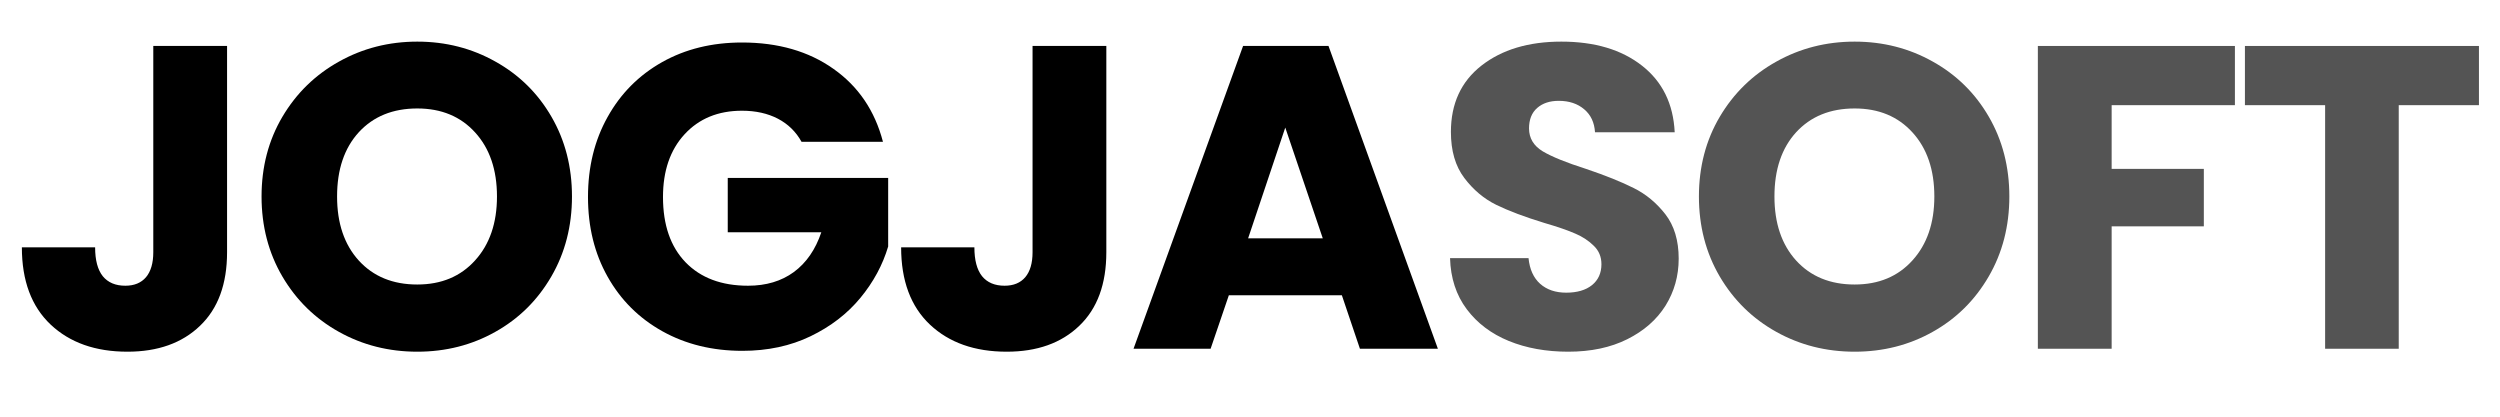
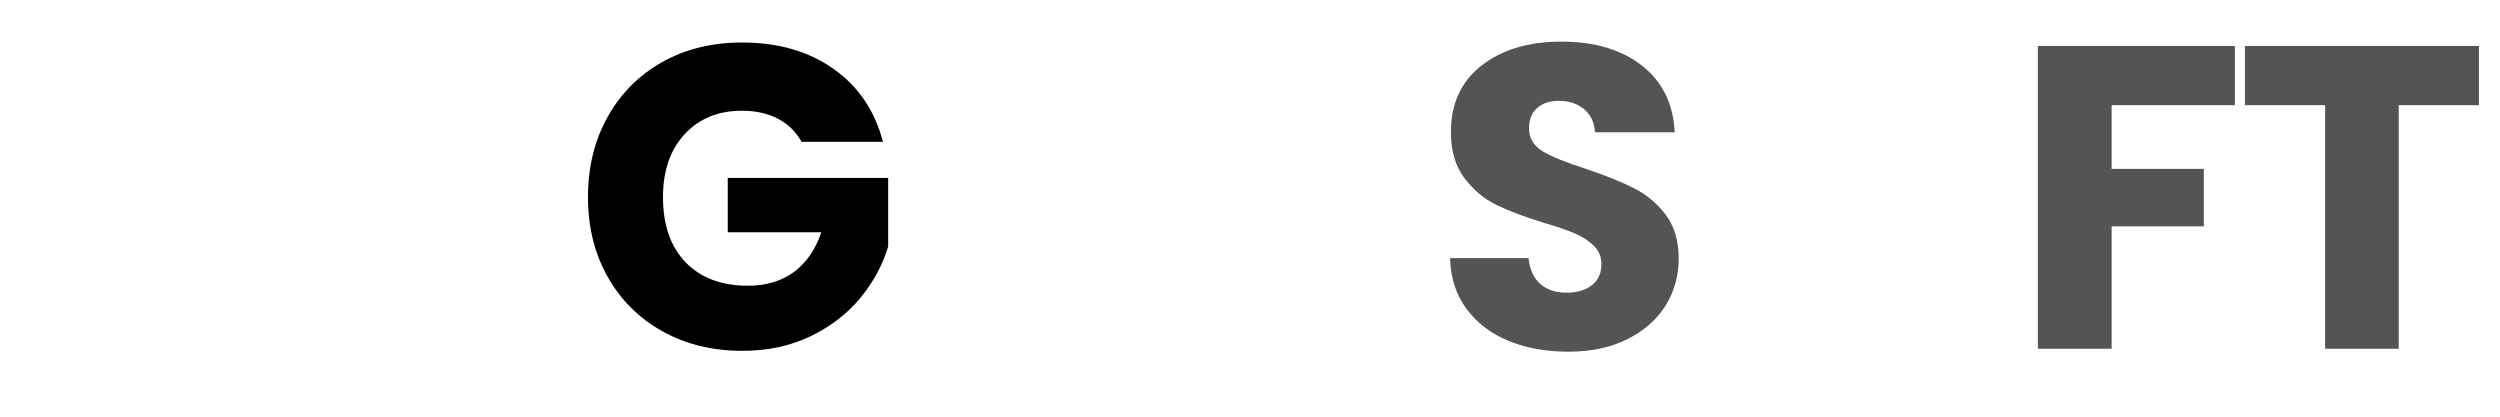
<svg xmlns="http://www.w3.org/2000/svg" width="300" zoomAndPan="magnify" viewBox="0 0 224.88 37.5" height="50" preserveAspectRatio="xMidYMid meet">
  <defs>
    <g />
    <clipPath id="e500651755">
      <path d="M 1.422 4 L 21 4 L 21 32 L 1.422 32 Z M 1.422 4 " clip-rule="nonzero" />
    </clipPath>
    <clipPath id="9b7493cb7b">
      <path d="M 201 4 L 223.34 4 L 223.34 32 L 201 32 Z M 201 4 " clip-rule="nonzero" />
    </clipPath>
  </defs>
  <g clip-path="url(#e500651755)">
    <g fill="#000000" fill-opacity="1">
      <g transform="translate(0.892, 31.387)">
        <g>
-           <path d="M 19.484 -27.25 L 19.484 -8.688 C 19.484 -5.82 18.672 -3.613 17.047 -2.062 C 15.43 -0.508 13.254 0.266 10.516 0.266 C 7.641 0.266 5.336 -0.547 3.609 -2.172 C 1.879 -3.805 1.016 -6.125 1.016 -9.125 L 7.609 -9.125 C 7.609 -7.977 7.836 -7.113 8.297 -6.531 C 8.766 -5.957 9.441 -5.672 10.328 -5.672 C 11.129 -5.672 11.75 -5.926 12.188 -6.438 C 12.625 -6.957 12.844 -7.707 12.844 -8.688 L 12.844 -27.25 Z M 19.484 -27.25 " />
-         </g>
+           </g>
      </g>
    </g>
  </g>
  <g fill="#000000" fill-opacity="1">
    <g transform="translate(22.199, 31.387)">
      <g>
-         <path d="M 15.297 0.266 C 12.734 0.266 10.383 -0.328 8.25 -1.516 C 6.113 -2.703 4.414 -4.363 3.156 -6.5 C 1.906 -8.633 1.281 -11.035 1.281 -13.703 C 1.281 -16.367 1.906 -18.758 3.156 -20.875 C 4.414 -23 6.113 -24.656 8.25 -25.844 C 10.383 -27.039 12.734 -27.641 15.297 -27.641 C 17.859 -27.641 20.203 -27.039 22.328 -25.844 C 24.461 -24.656 26.145 -23 27.375 -20.875 C 28.602 -18.758 29.219 -16.367 29.219 -13.703 C 29.219 -11.035 28.598 -8.633 27.359 -6.5 C 26.117 -4.363 24.438 -2.703 22.312 -1.516 C 20.195 -0.328 17.859 0.266 15.297 0.266 Z M 15.297 -5.781 C 17.461 -5.781 19.195 -6.504 20.5 -7.953 C 21.812 -9.398 22.469 -11.316 22.469 -13.703 C 22.469 -16.109 21.812 -18.031 20.5 -19.469 C 19.195 -20.906 17.461 -21.625 15.297 -21.625 C 13.098 -21.625 11.344 -20.91 10.031 -19.484 C 8.727 -18.055 8.078 -16.129 8.078 -13.703 C 8.078 -11.297 8.727 -9.375 10.031 -7.938 C 11.344 -6.5 13.098 -5.781 15.297 -5.781 Z M 15.297 -5.781 " />
-       </g>
+         </g>
    </g>
  </g>
  <g fill="#000000" fill-opacity="1">
    <g transform="translate(51.578, 31.387)">
      <g>
        <path d="M 20.5 -18.625 C 20 -19.531 19.289 -20.223 18.375 -20.703 C 17.457 -21.18 16.379 -21.422 15.141 -21.422 C 12.992 -21.422 11.27 -20.711 9.969 -19.297 C 8.676 -17.891 8.031 -16.008 8.031 -13.656 C 8.031 -11.145 8.707 -9.188 10.062 -7.781 C 11.426 -6.375 13.301 -5.672 15.688 -5.672 C 17.312 -5.672 18.688 -6.082 19.812 -6.906 C 20.938 -7.738 21.758 -8.93 22.281 -10.484 L 13.859 -10.484 L 13.859 -15.375 L 28.297 -15.375 L 28.297 -9.203 C 27.805 -7.547 26.973 -6.004 25.797 -4.578 C 24.617 -3.148 23.125 -2 21.312 -1.125 C 19.5 -0.25 17.453 0.188 15.172 0.188 C 12.484 0.188 10.082 -0.398 7.969 -1.578 C 5.863 -2.754 4.223 -4.391 3.047 -6.484 C 1.867 -8.578 1.281 -10.969 1.281 -13.656 C 1.281 -16.352 1.867 -18.754 3.047 -20.859 C 4.223 -22.973 5.859 -24.617 7.953 -25.797 C 10.047 -26.973 12.441 -27.562 15.141 -27.562 C 18.398 -27.562 21.145 -26.77 23.375 -25.188 C 25.613 -23.613 27.098 -21.426 27.828 -18.625 Z M 20.5 -18.625 " />
      </g>
    </g>
  </g>
  <g fill="#000000" fill-opacity="1">
    <g transform="translate(80.026, 31.387)">
      <g>
-         <path d="M 19.484 -27.25 L 19.484 -8.688 C 19.484 -5.82 18.672 -3.613 17.047 -2.062 C 15.43 -0.508 13.254 0.266 10.516 0.266 C 7.641 0.266 5.336 -0.547 3.609 -2.172 C 1.879 -3.805 1.016 -6.125 1.016 -9.125 L 7.609 -9.125 C 7.609 -7.977 7.836 -7.113 8.297 -6.531 C 8.766 -5.957 9.441 -5.672 10.328 -5.672 C 11.129 -5.672 11.75 -5.926 12.188 -6.438 C 12.625 -6.957 12.844 -7.707 12.844 -8.688 L 12.844 -27.25 Z M 19.484 -27.25 " />
-       </g>
+         </g>
    </g>
  </g>
  <g fill="#000000" fill-opacity="1">
    <g transform="translate(101.333, 31.387)">
      <g>
-         <path d="M 19.375 -4.812 L 9.203 -4.812 L 7.562 0 L 0.625 0 L 10.484 -27.25 L 18.172 -27.25 L 28.016 0 L 21 0 Z M 17.656 -9.938 L 14.281 -19.906 L 10.938 -9.938 Z M 17.656 -9.938 " />
-       </g>
+         </g>
    </g>
  </g>
  <g fill="#545454" fill-opacity="1">
    <g transform="translate(128.819, 31.387)">
      <g>
        <path d="M 12.266 0.266 C 10.273 0.266 8.488 -0.055 6.906 -0.703 C 5.332 -1.348 4.07 -2.301 3.125 -3.562 C 2.176 -4.832 1.676 -6.363 1.625 -8.156 L 8.688 -8.156 C 8.789 -7.145 9.141 -6.375 9.734 -5.844 C 10.336 -5.312 11.117 -5.047 12.078 -5.047 C 13.055 -5.047 13.828 -5.27 14.391 -5.719 C 14.961 -6.176 15.25 -6.805 15.25 -7.609 C 15.25 -8.273 15.02 -8.828 14.562 -9.266 C 14.113 -9.711 13.562 -10.078 12.906 -10.359 C 12.25 -10.648 11.312 -10.973 10.094 -11.328 C 8.332 -11.867 6.895 -12.41 5.781 -12.953 C 4.664 -13.504 3.707 -14.312 2.906 -15.375 C 2.102 -16.438 1.703 -17.816 1.703 -19.516 C 1.703 -22.055 2.617 -24.047 4.453 -25.484 C 6.297 -26.922 8.691 -27.641 11.641 -27.641 C 14.641 -27.641 17.055 -26.922 18.891 -25.484 C 20.734 -24.047 21.719 -22.047 21.844 -19.484 L 14.672 -19.484 C 14.617 -20.359 14.297 -21.047 13.703 -21.547 C 13.109 -22.055 12.344 -22.312 11.406 -22.312 C 10.602 -22.312 9.957 -22.098 9.469 -21.672 C 8.977 -21.242 8.734 -20.629 8.734 -19.828 C 8.734 -18.953 9.145 -18.266 9.969 -17.766 C 10.801 -17.273 12.098 -16.75 13.859 -16.188 C 15.617 -15.594 17.047 -15.02 18.141 -14.469 C 19.242 -13.926 20.195 -13.141 21 -12.109 C 21.801 -11.078 22.203 -9.742 22.203 -8.109 C 22.203 -6.555 21.805 -5.145 21.016 -3.875 C 20.223 -2.613 19.078 -1.609 17.578 -0.859 C 16.078 -0.109 14.305 0.266 12.266 0.266 Z M 12.266 0.266 " />
      </g>
    </g>
  </g>
  <g fill="#545454" fill-opacity="1">
    <g transform="translate(151.562, 31.387)">
      <g>
-         <path d="M 15.297 0.266 C 12.734 0.266 10.383 -0.328 8.25 -1.516 C 6.113 -2.703 4.414 -4.363 3.156 -6.5 C 1.906 -8.633 1.281 -11.035 1.281 -13.703 C 1.281 -16.367 1.906 -18.758 3.156 -20.875 C 4.414 -23 6.113 -24.656 8.25 -25.844 C 10.383 -27.039 12.734 -27.641 15.297 -27.641 C 17.859 -27.641 20.203 -27.039 22.328 -25.844 C 24.461 -24.656 26.145 -23 27.375 -20.875 C 28.602 -18.758 29.219 -16.367 29.219 -13.703 C 29.219 -11.035 28.598 -8.633 27.359 -6.5 C 26.117 -4.363 24.438 -2.703 22.312 -1.516 C 20.195 -0.328 17.859 0.266 15.297 0.266 Z M 15.297 -5.781 C 17.461 -5.781 19.195 -6.504 20.5 -7.953 C 21.812 -9.398 22.469 -11.316 22.469 -13.703 C 22.469 -16.109 21.812 -18.031 20.5 -19.469 C 19.195 -20.906 17.461 -21.625 15.297 -21.625 C 13.098 -21.625 11.344 -20.91 10.031 -19.484 C 8.727 -18.055 8.078 -16.129 8.078 -13.703 C 8.078 -11.297 8.727 -9.375 10.031 -7.938 C 11.344 -6.5 13.098 -5.781 15.297 -5.781 Z M 15.297 -5.781 " />
-       </g>
+         </g>
    </g>
  </g>
  <g fill="#545454" fill-opacity="1">
    <g transform="translate(180.941, 31.387)">
      <g>
        <path d="M 20.141 -27.25 L 20.141 -21.922 L 9.047 -21.922 L 9.047 -16.188 L 17.344 -16.188 L 17.344 -11.016 L 9.047 -11.016 L 9.047 0 L 2.406 0 L 2.406 -27.25 Z M 20.141 -27.25 " />
      </g>
    </g>
  </g>
  <g clip-path="url(#9b7493cb7b)">
    <g fill="#545454" fill-opacity="1">
      <g transform="translate(201.045, 31.387)">
        <g>
          <path d="M 22 -27.25 L 22 -21.922 L 14.781 -21.922 L 14.781 0 L 8.156 0 L 8.156 -21.922 L 0.938 -21.922 L 0.938 -27.25 Z M 22 -27.25 " />
        </g>
      </g>
    </g>
  </g>
</svg>